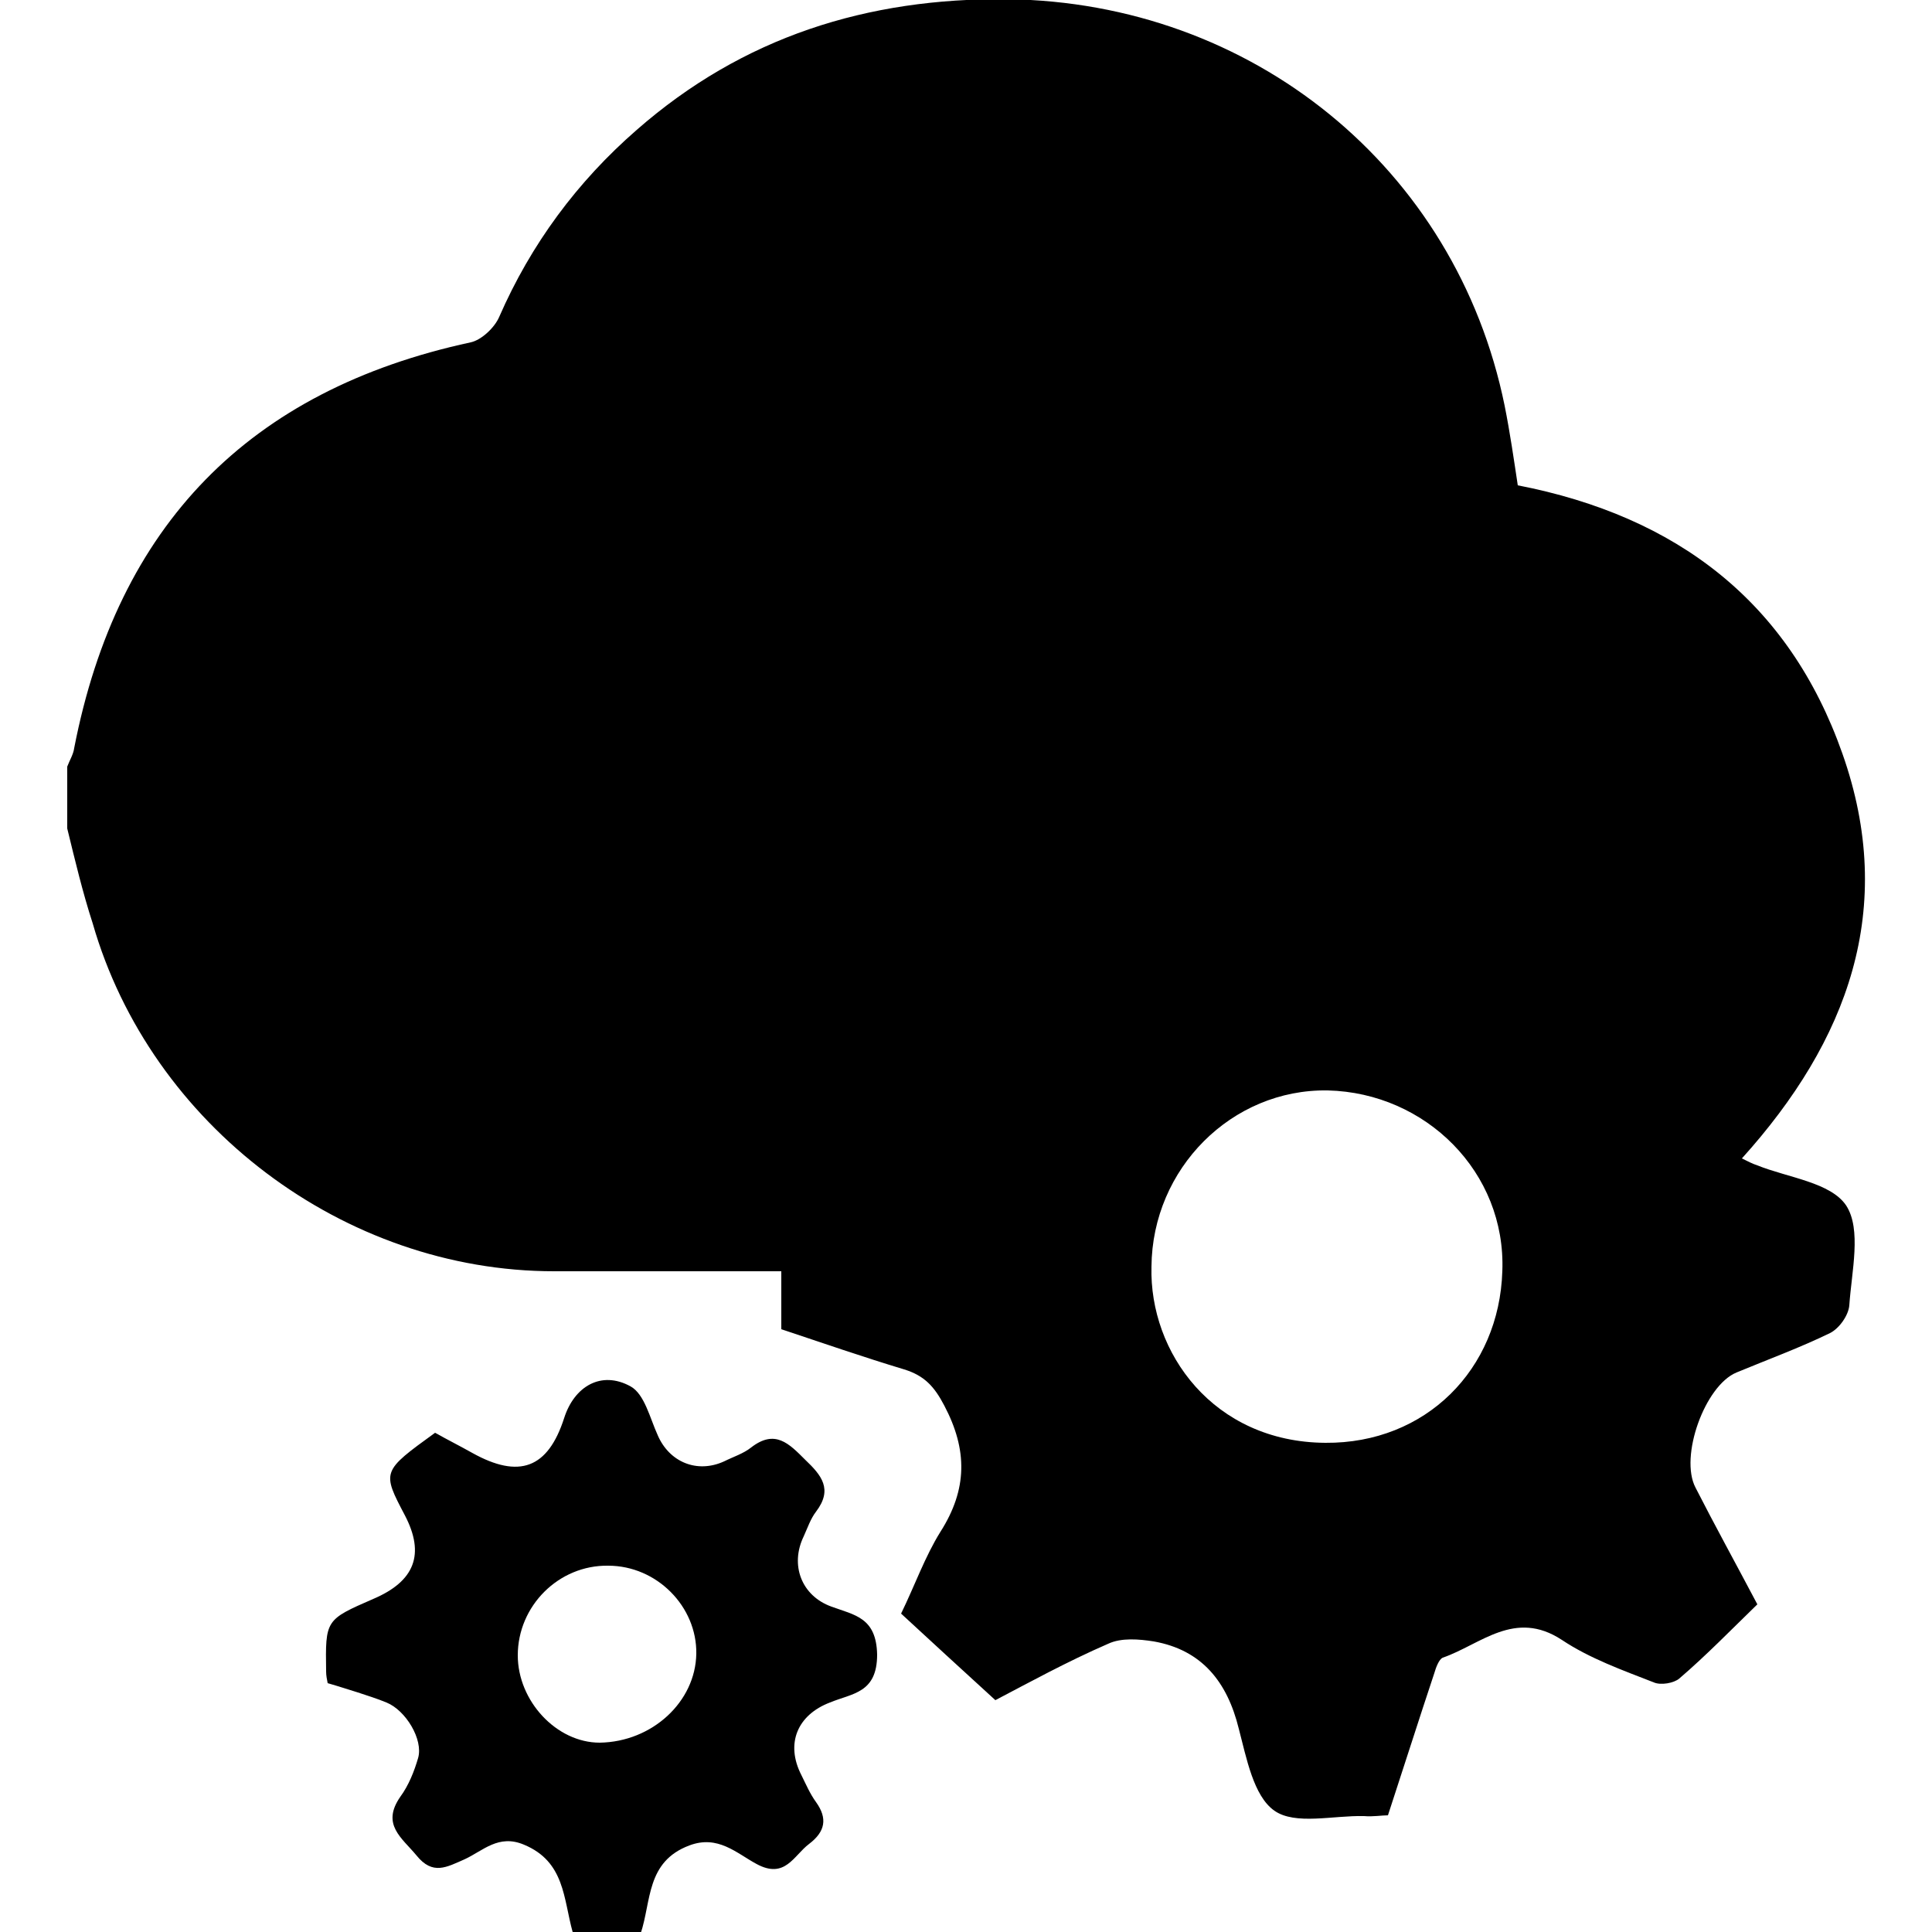
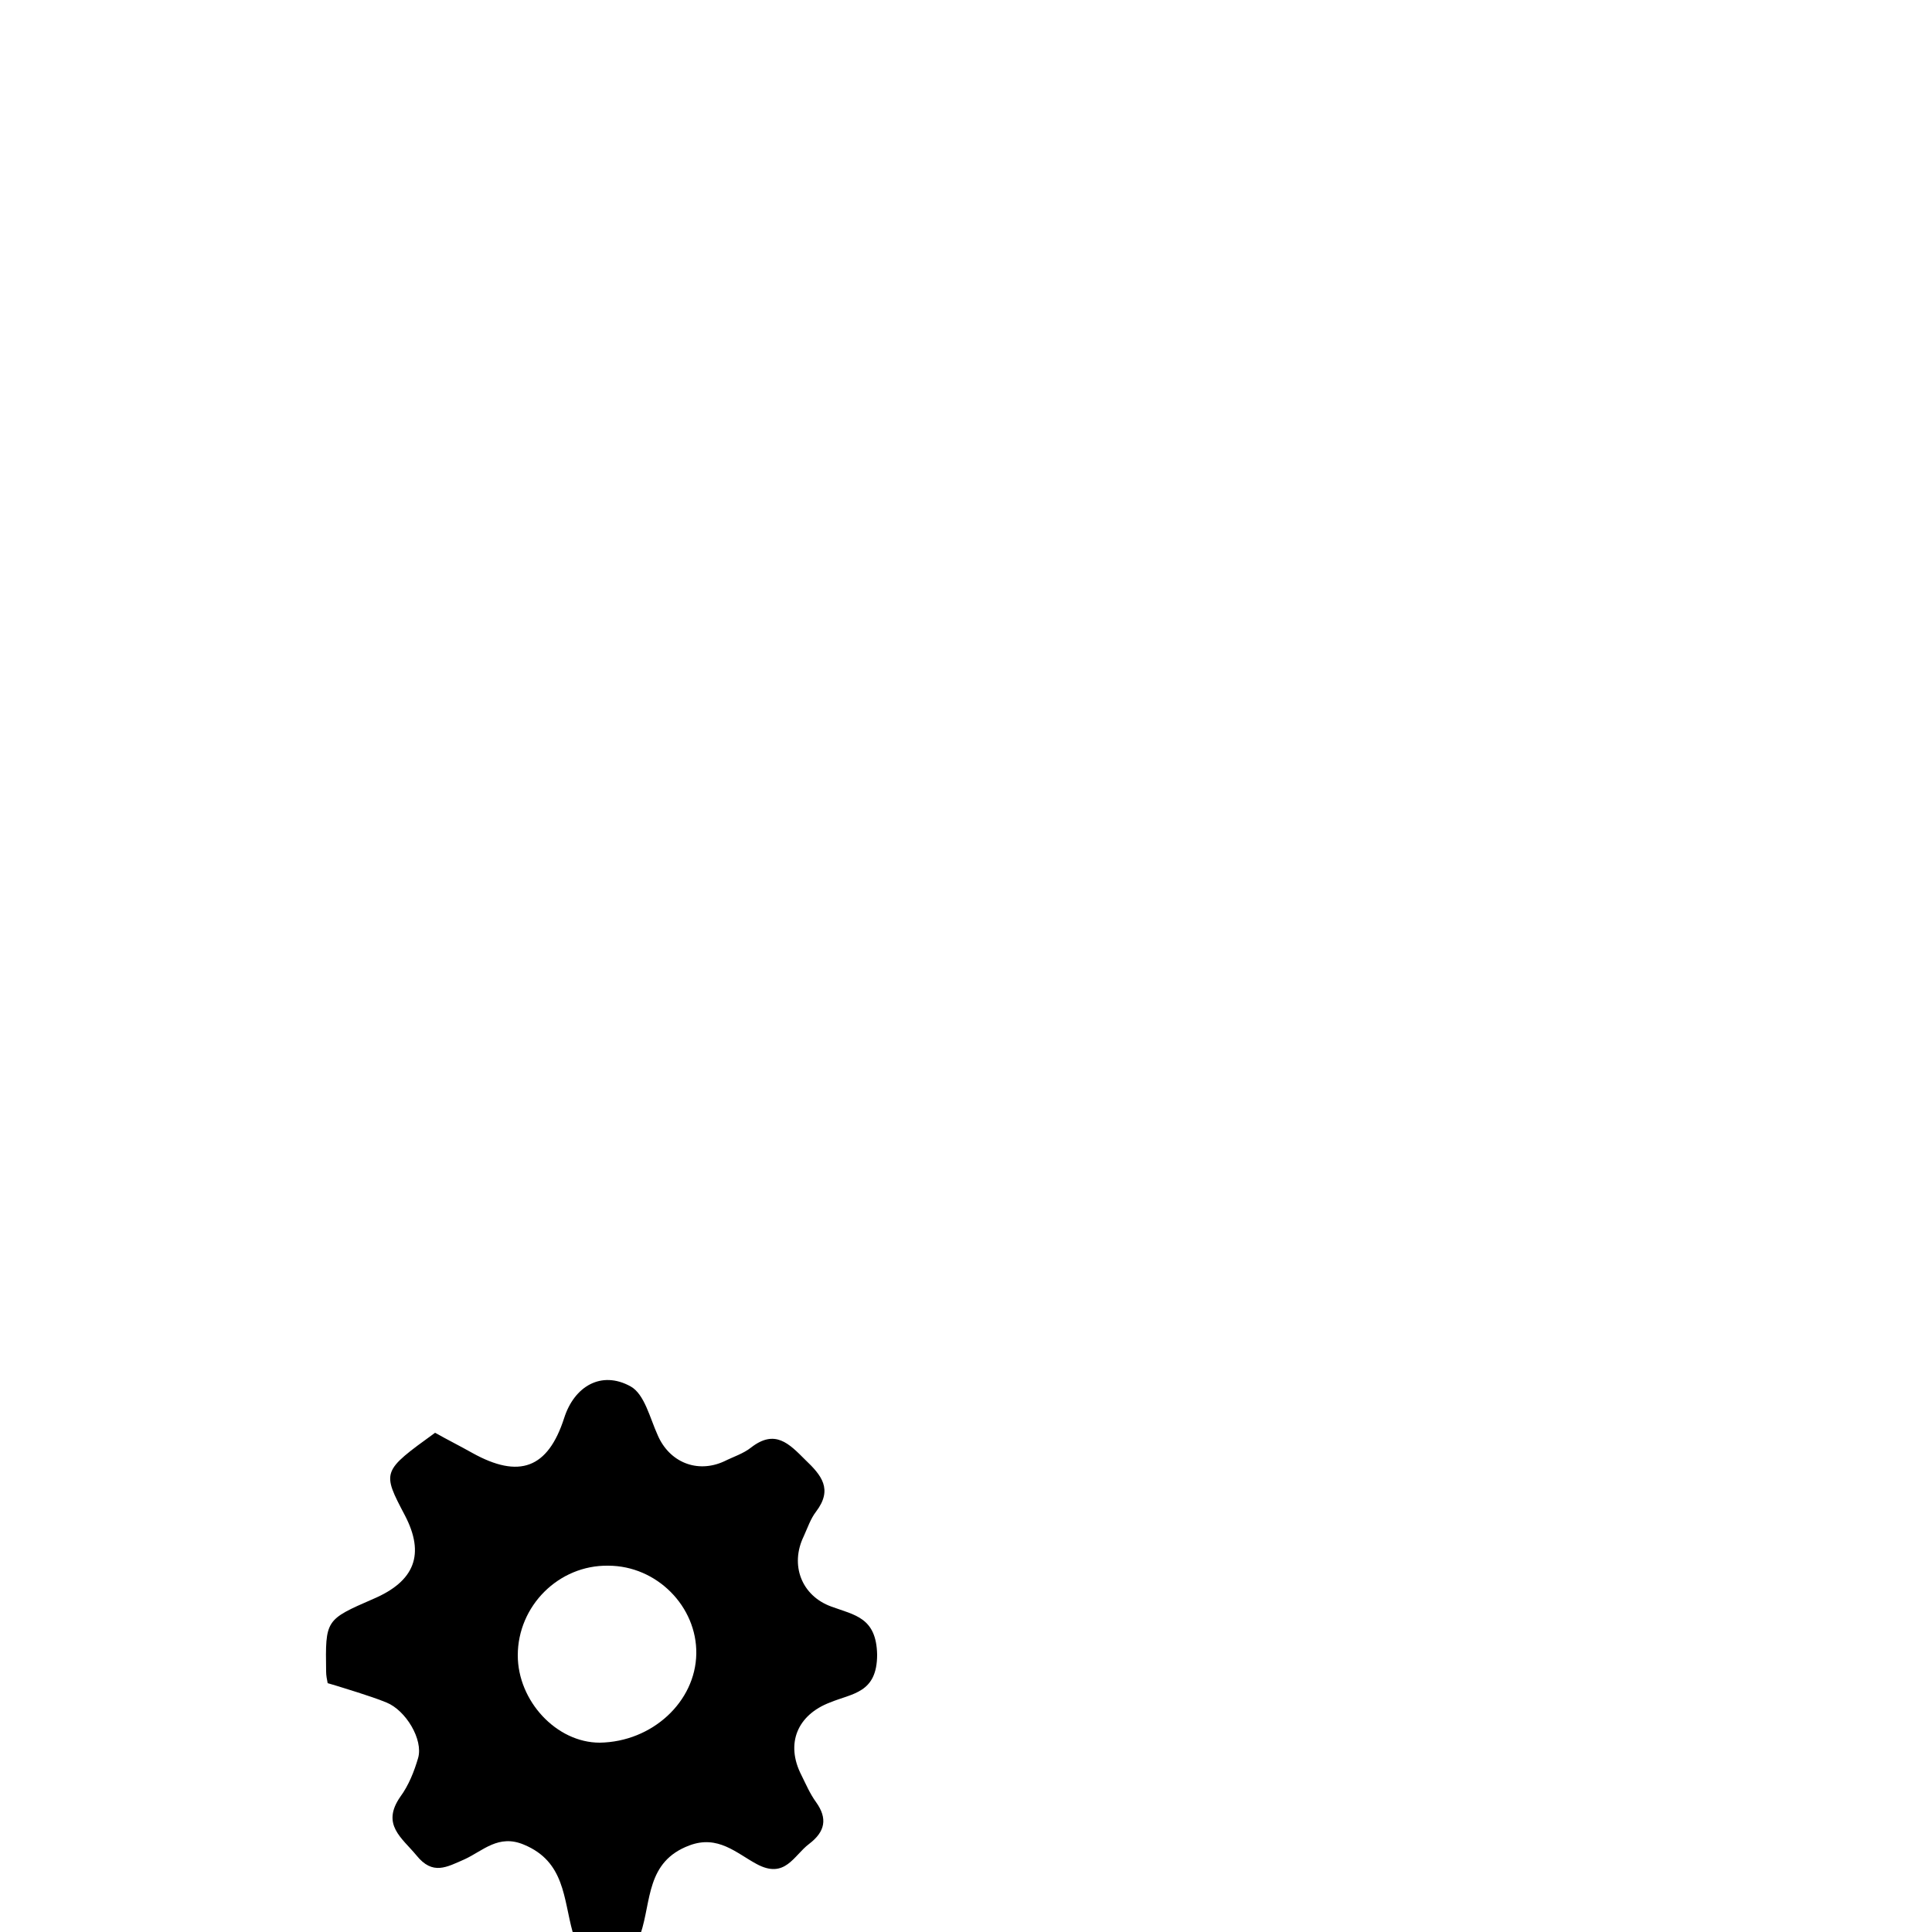
<svg xmlns="http://www.w3.org/2000/svg" id="Layer_1" x="0px" y="0px" viewBox="0 0 250 250" style="enable-background:new 0 0 250 250;" xml:space="preserve">
  <g id="_x33_LplFt.tif">
    <g>
-       <path d="M8.7,107.2c0-2.7,0-5.3,0-8c0.3-0.8,0.8-1.6,0.9-2.4C15.2,68,32.2,50.5,60.9,44.3c1.4-0.3,3.1-1.9,3.7-3.3 c4.1-9.4,10.1-17.5,17.8-24.2c13.7-12,29.8-17.1,48-16.9c31.5,0.4,58,21.7,64.3,52.6c0.7,3.5,1.2,7,1.7,10.3 c20.6,4,35.1,15.1,42,34.7c7.1,20.1,0.7,37.2-13,52.4c0.8,0.4,1.4,0.7,2,0.9c4,1.6,9.5,2.2,11.5,5.2c2,3.1,0.7,8.5,0.4,12.9 c-0.1,1.3-1.3,3-2.5,3.6c-3.9,1.9-8,3.4-12.1,5.1c-4.1,1.7-7.4,10.9-5.3,14.9c2.5,4.9,5.2,9.8,8,15.1c-3.4,3.3-6.6,6.6-10.1,9.6 c-0.7,0.6-2.4,0.9-3.3,0.5c-4.1-1.6-8.3-3.1-11.9-5.5c-6.1-4-10.5,0.6-15.4,2.3c-0.5,0.2-0.9,1.3-1.1,2c-2,6-3.9,12-6,18.4 c-0.8,0-1.9,0.2-3.1,0.1c-4-0.1-8.9,1.2-11.6-0.7c-2.7-1.9-3.6-6.8-4.6-10.6c-1.5-6.1-4.8-10.2-11-11.3c-1.9-0.3-4.2-0.5-5.9,0.3 c-5.3,2.3-10.4,5.1-14.6,7.3c-4.5-4.1-8.4-7.7-12.2-11.2c1.8-3.7,3.1-7.4,5.1-10.6c3.5-5.5,3.5-10.6,0.5-16.3 c-1.3-2.5-2.6-3.9-5.2-4.7c-5.3-1.6-10.5-3.4-15.9-5.2c0-2.7,0-5,0-7.5c-10,0-19.7,0-29.4,0c-27.2,0-52.2-18.9-59.7-45 C10.7,115.5,9.7,111.3,8.7,107.2z M149,163.9c-0.3,11.1,8,22.7,22.5,22.8c13,0.1,22.5-9.5,22.9-22.2c0.5-12.8-9.9-23.1-22.6-23.4 C159.4,140.9,149.1,151.2,149,163.9z" />
      <path d="M74.1,250c-1.2-4.3-1-9.1-6.3-11.3c-3.3-1.4-5.3,0.8-7.7,1.9c-2.3,1-4.1,2.1-6.2-0.5c-1.9-2.3-4.6-4-2.1-7.6 c1.1-1.5,1.8-3.3,2.3-5c0.7-2.4-1.6-6.2-4.1-7.2c-1.2-0.5-2.5-0.9-3.7-1.3c-1.3-0.4-2.5-0.8-3.9-1.2c-0.1-0.5-0.2-1-0.2-1.5 c-0.1-6.7-0.1-6.7,6.1-9.4c5.4-2.3,6.7-5.8,4.1-10.8c-3-5.7-3-5.7,3.9-10.7c1.6,0.9,3.2,1.7,4.8,2.6c6.1,3.4,9.8,2,11.9-4.5 c1.3-4.1,4.8-6.2,8.6-4.1c1.8,1,2.5,4.1,3.5,6.3c1.5,3.5,5.1,5,8.6,3.4c1.2-0.6,2.5-1,3.5-1.8c3.1-2.4,4.9-0.5,7,1.6 c2.1,2,3.6,3.8,1.4,6.7c-0.7,0.9-1.1,2.1-1.6,3.2c-1.8,3.7-0.3,7.7,3.6,9.1c3,1.1,5.8,1.4,5.9,6.2c0,5-3.2,5-6.1,6.2 c-4.2,1.6-5.8,5.3-3.7,9.4c0.6,1.2,1.1,2.4,1.9,3.5c1.5,2.1,1.2,3.8-0.9,5.4c-2,1.5-3.1,4.6-6.8,2.6c-2.6-1.4-5-3.8-8.7-2.4 c-5.6,2.1-4.9,7.2-6.3,11.4C79.9,250,77,250,74.1,250z M90.1,214c0.1-6.1-5.1-11.4-11.4-11.4c-6.4-0.1-11.7,5.2-11.7,11.6 c0,5.9,5,11.3,10.6,11.3C84.4,225.4,90,220.2,90.1,214z" />
    </g>
  </g>
</svg>